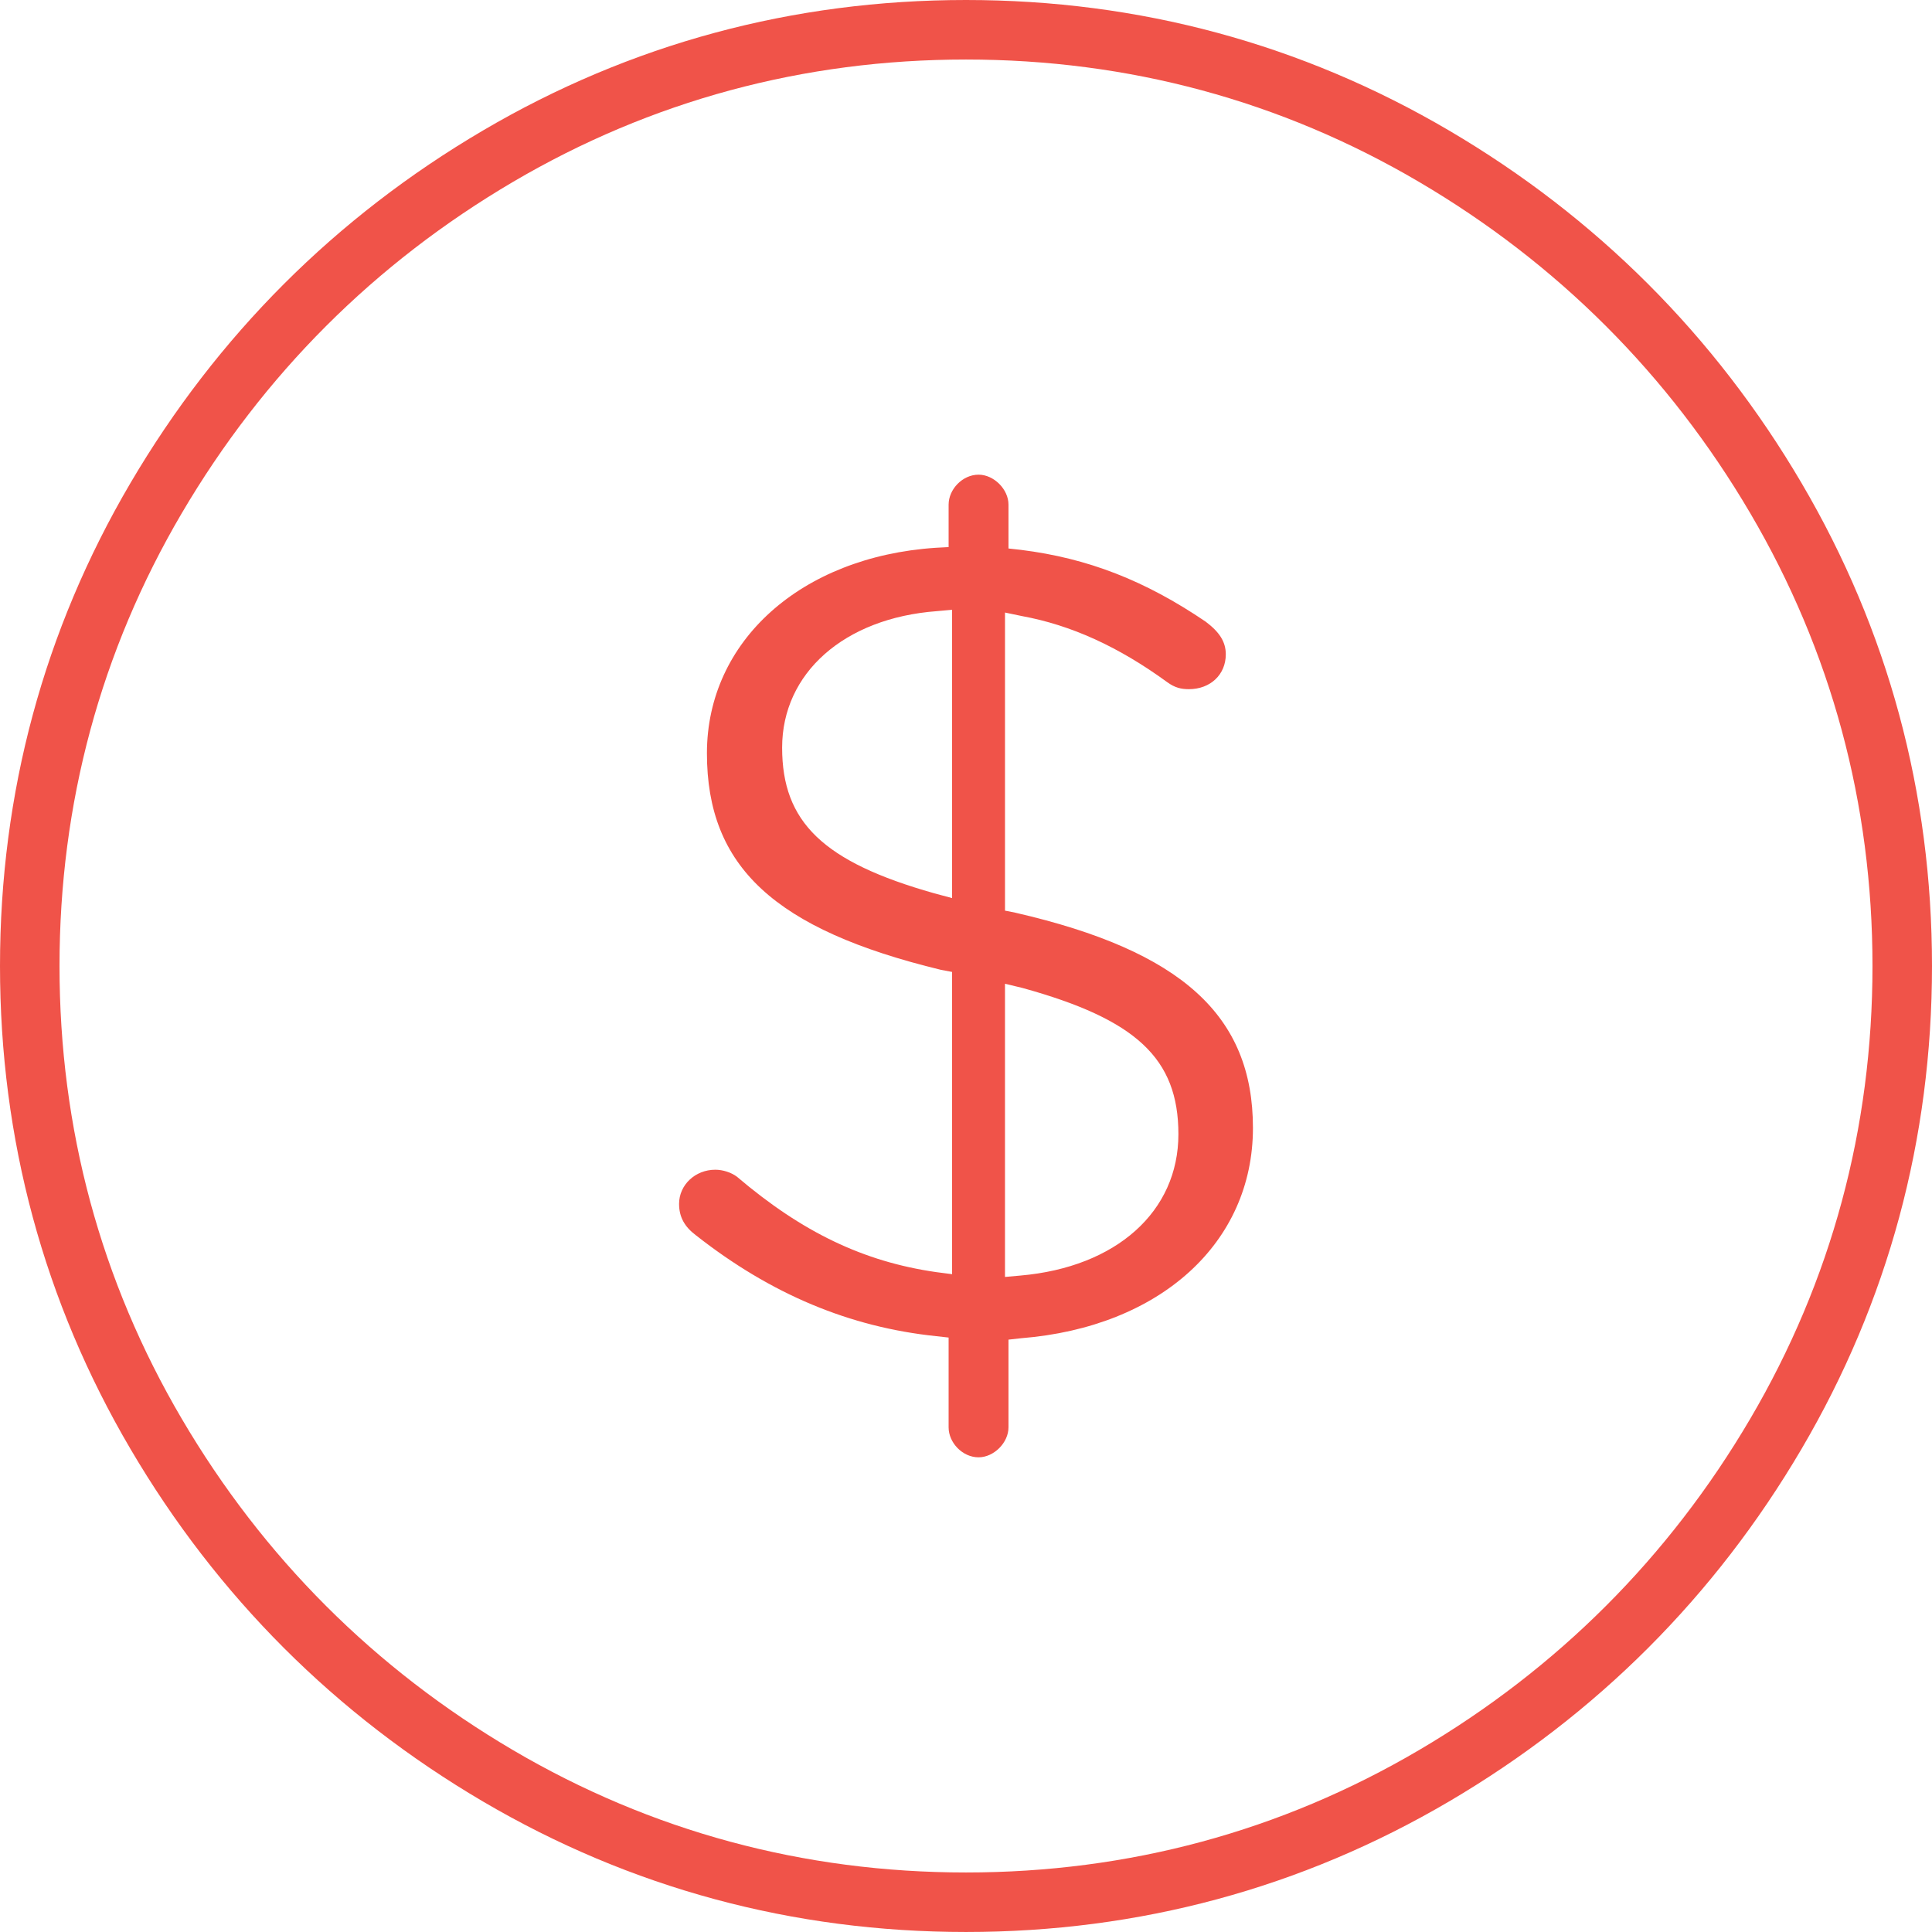
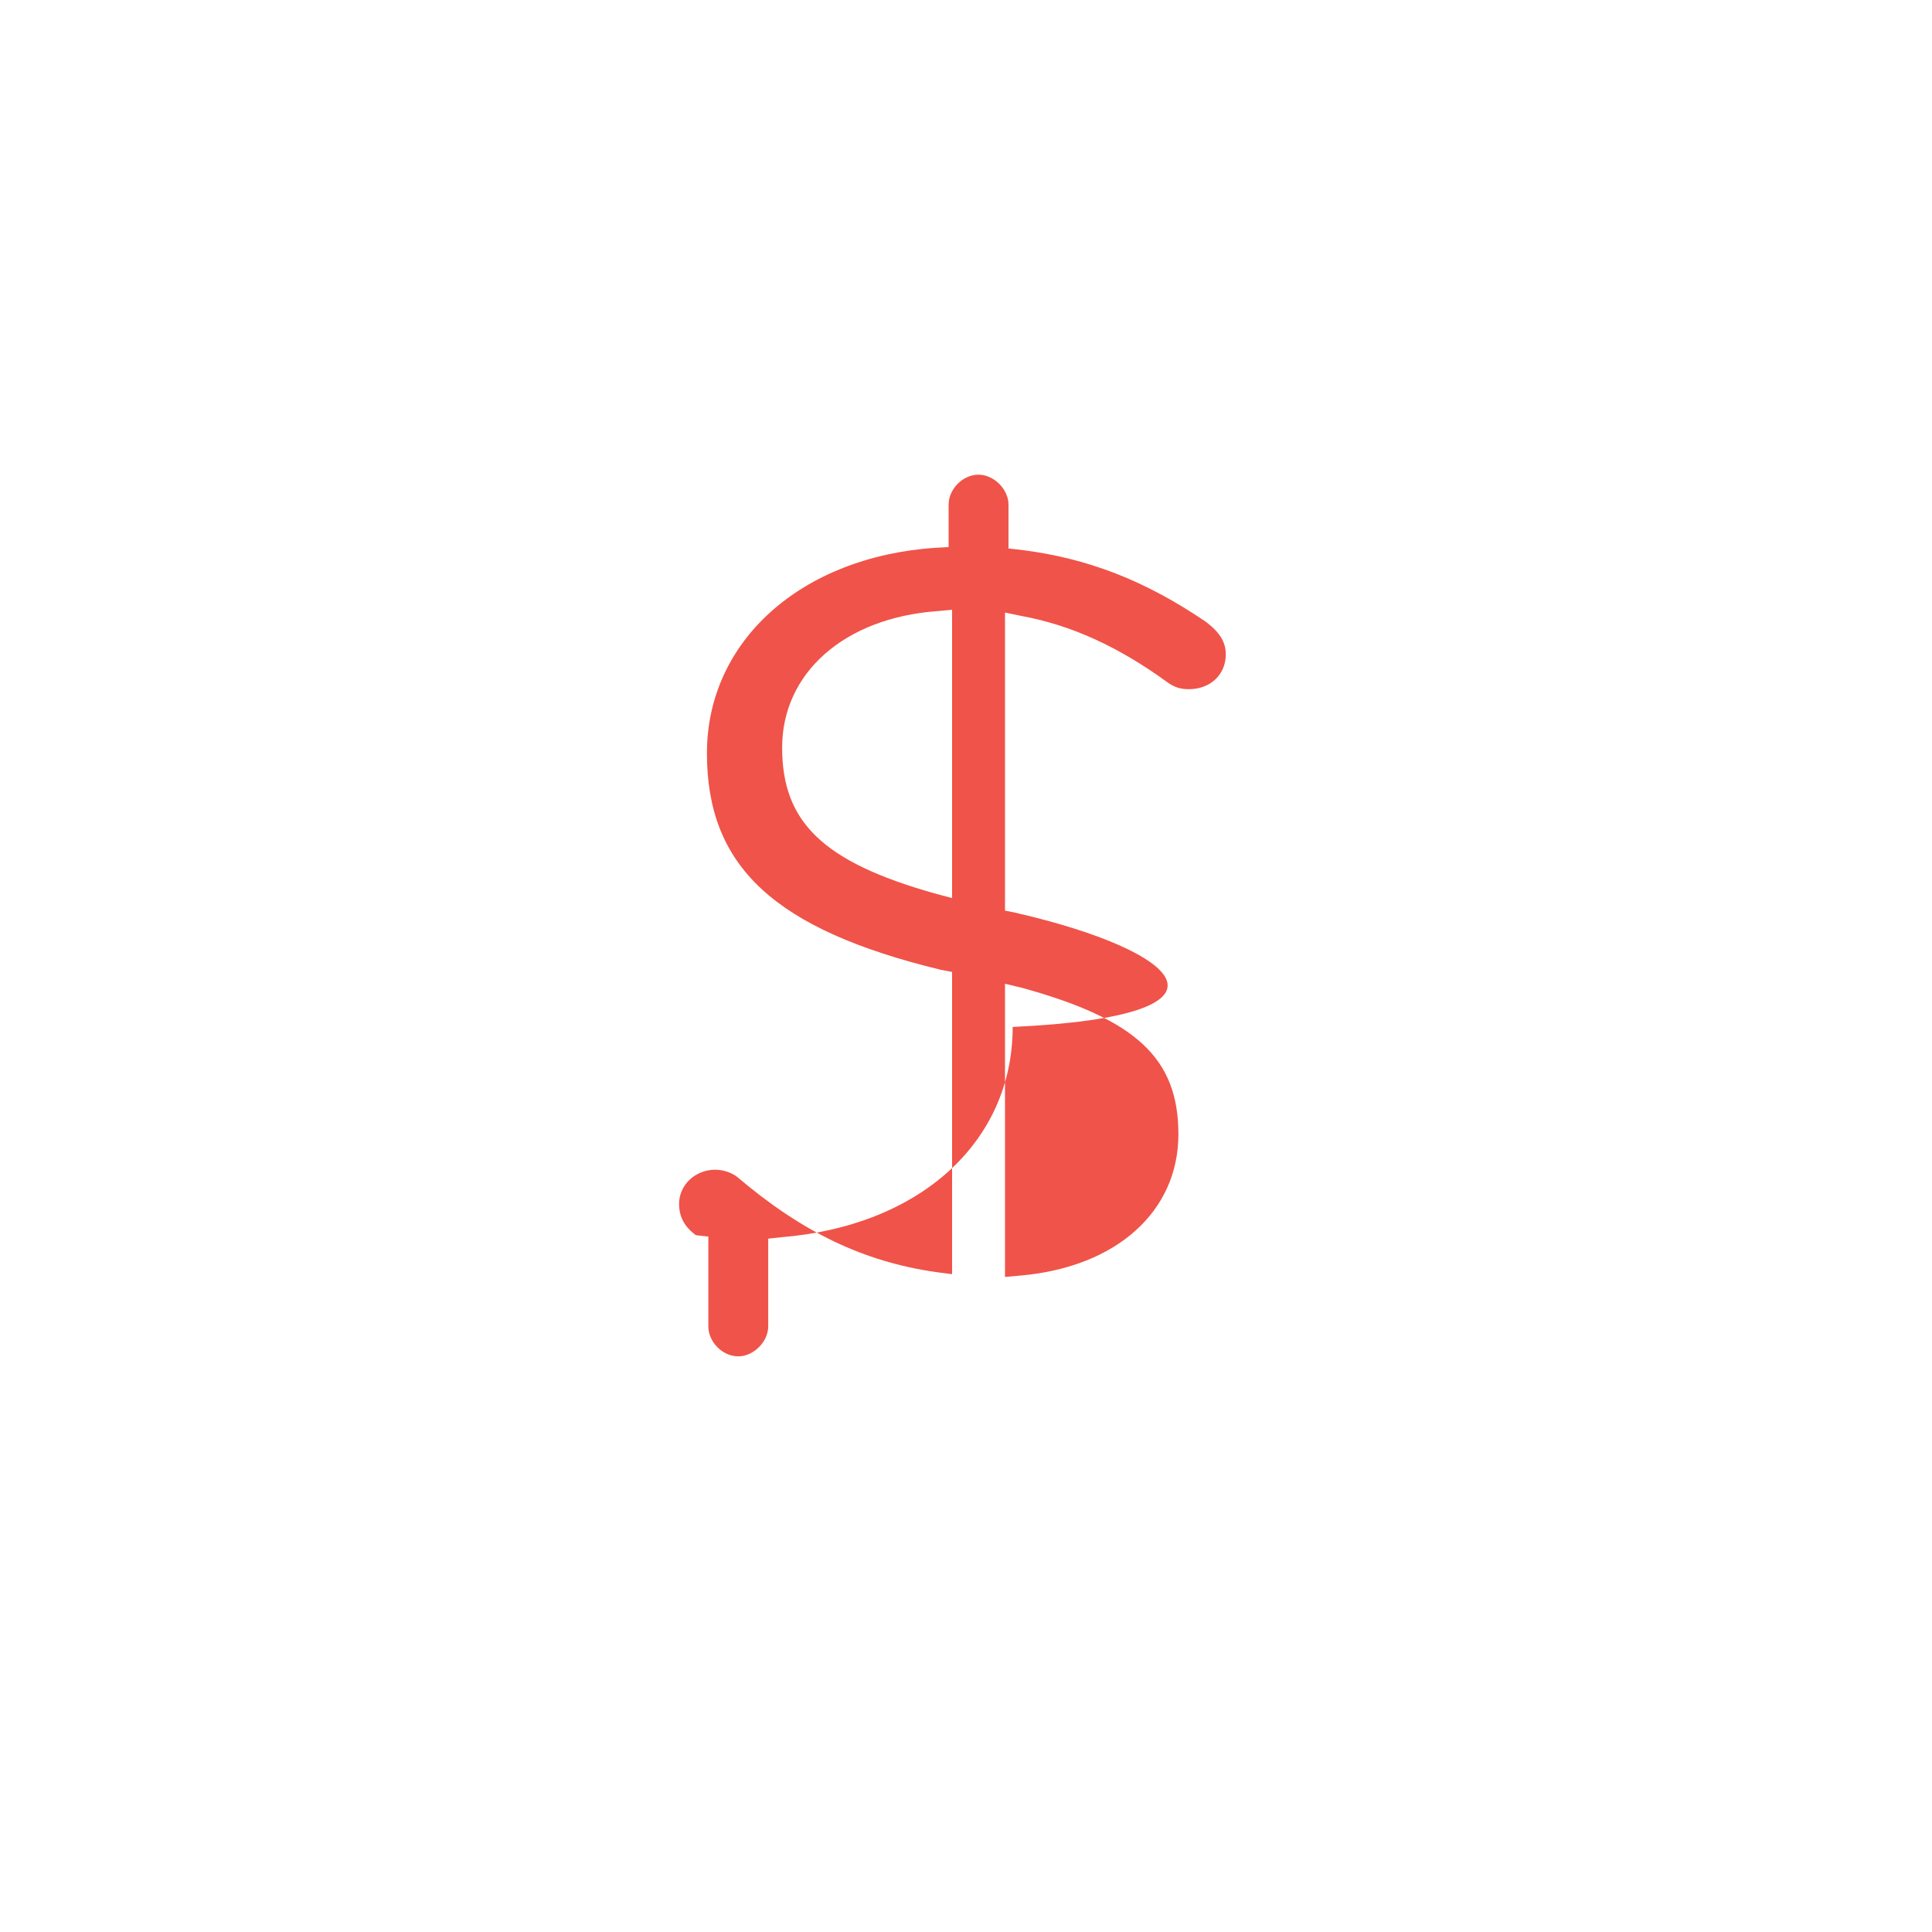
<svg xmlns="http://www.w3.org/2000/svg" version="1.1" id="Layer_1" x="0px" y="0px" width="154.656px" height="154.655px" viewBox="0 0 154.656 154.655" enable-background="new 0 0 154.656 154.655" xml:space="preserve">
  <g>
-     <path fill="#F05349" d="M77.328,154.655c-13.86,0-26.87-3.515-38.667-10.446c-11.792-6.932-21.285-16.424-28.214-28.215   C3.515,104.2,0,91.191,0,77.328c0-13.864,3.515-26.874,10.446-38.667c6.93-11.791,16.422-21.284,28.214-28.214   C50.456,3.515,63.465,0,77.328,0c13.863,0,26.872,3.515,38.667,10.447c11.792,6.93,21.285,16.423,28.214,28.214   c6.933,11.795,10.447,24.804,10.447,38.667c0,13.862-3.515,26.871-10.447,38.666c-6.929,11.791-16.421,21.284-28.214,28.214   C104.198,151.141,91.189,154.655,77.328,154.655z M77.328,4.765c-13.002,0-25.199,3.293-36.253,9.79   c-11.084,6.515-20.007,15.438-26.521,26.521c-6.496,11.052-9.79,23.25-9.79,36.253c0,13.003,3.293,25.2,9.79,36.251   c6.513,11.084,15.436,20.007,26.521,26.522c11.055,6.495,23.252,9.789,36.253,9.789c13.001,0,25.198-3.293,36.253-9.79   c11.084-6.515,20.008-15.438,26.521-26.521c6.496-11.054,9.79-23.25,9.79-36.252c0-13.002-3.294-25.199-9.789-36.253   c-6.515-11.083-15.438-20.006-26.522-26.521C102.527,8.058,90.331,4.765,77.328,4.765z" />
-     <path fill="#F05349" d="M81.286,73.063l-0.836-0.167V49.034l1.338,0.279c3.959,0.726,7.749,2.454,11.651,5.297   c0.614,0.446,1.116,0.558,1.729,0.558c1.729,0,2.956-1.172,2.956-2.788c0-1.003-0.503-1.783-1.617-2.621   c-4.851-3.288-9.422-5.073-14.775-5.741l-1.003-0.112v-3.512c0-1.227-1.17-2.397-2.396-2.397c-1.283,0-2.397,1.17-2.397,2.397v3.4   l-1.059,0.057c-10.76,0.725-18.288,7.47-18.288,16.447c0,9.086,5.409,14.104,18.733,17.337l0.892,0.168v24.195l-1.282-0.167   c-5.798-0.836-10.704-3.179-15.944-7.638c-0.446-0.335-1.116-0.557-1.729-0.557c-1.617,0-2.899,1.226-2.899,2.731   c0,1.06,0.446,1.84,1.338,2.509c6.021,4.738,12.321,7.358,19.234,8.083l1.004,0.112v7.191c0,1.227,1.114,2.396,2.397,2.396   c1.227,0,2.396-1.17,2.396-2.396v-7.024l1.003-0.112c11.15-0.892,18.566-7.638,18.566-16.836   C100.297,81.313,94.611,76.128,81.286,73.063 M76.212,71.892l-1.449-0.39c-8.864-2.508-12.154-5.686-12.154-11.652   s4.962-10.37,12.377-10.927l1.227-0.111V71.892z M81.676,102.109l-1.227,0.11V78.749l1.394,0.335   c9.088,2.509,12.488,5.631,12.488,11.708C94.332,96.98,89.369,101.439,81.676,102.109" />
+     <path fill="#F05349" d="M81.286,73.063l-0.836-0.167V49.034l1.338,0.279c3.959,0.726,7.749,2.454,11.651,5.297   c0.614,0.446,1.116,0.558,1.729,0.558c1.729,0,2.956-1.172,2.956-2.788c0-1.003-0.503-1.783-1.617-2.621   c-4.851-3.288-9.422-5.073-14.775-5.741l-1.003-0.112v-3.512c0-1.227-1.17-2.397-2.396-2.397c-1.283,0-2.397,1.17-2.397,2.397v3.4   l-1.059,0.057c-10.76,0.725-18.288,7.47-18.288,16.447c0,9.086,5.409,14.104,18.733,17.337l0.892,0.168v24.195l-1.282-0.167   c-5.798-0.836-10.704-3.179-15.944-7.638c-0.446-0.335-1.116-0.557-1.729-0.557c-1.617,0-2.899,1.226-2.899,2.731   c0,1.06,0.446,1.84,1.338,2.509l1.004,0.112v7.191c0,1.227,1.114,2.396,2.397,2.396   c1.227,0,2.396-1.17,2.396-2.396v-7.024l1.003-0.112c11.15-0.892,18.566-7.638,18.566-16.836   C100.297,81.313,94.611,76.128,81.286,73.063 M76.212,71.892l-1.449-0.39c-8.864-2.508-12.154-5.686-12.154-11.652   s4.962-10.37,12.377-10.927l1.227-0.111V71.892z M81.676,102.109l-1.227,0.11V78.749l1.394,0.335   c9.088,2.509,12.488,5.631,12.488,11.708C94.332,96.98,89.369,101.439,81.676,102.109" />
  </g>
</svg>